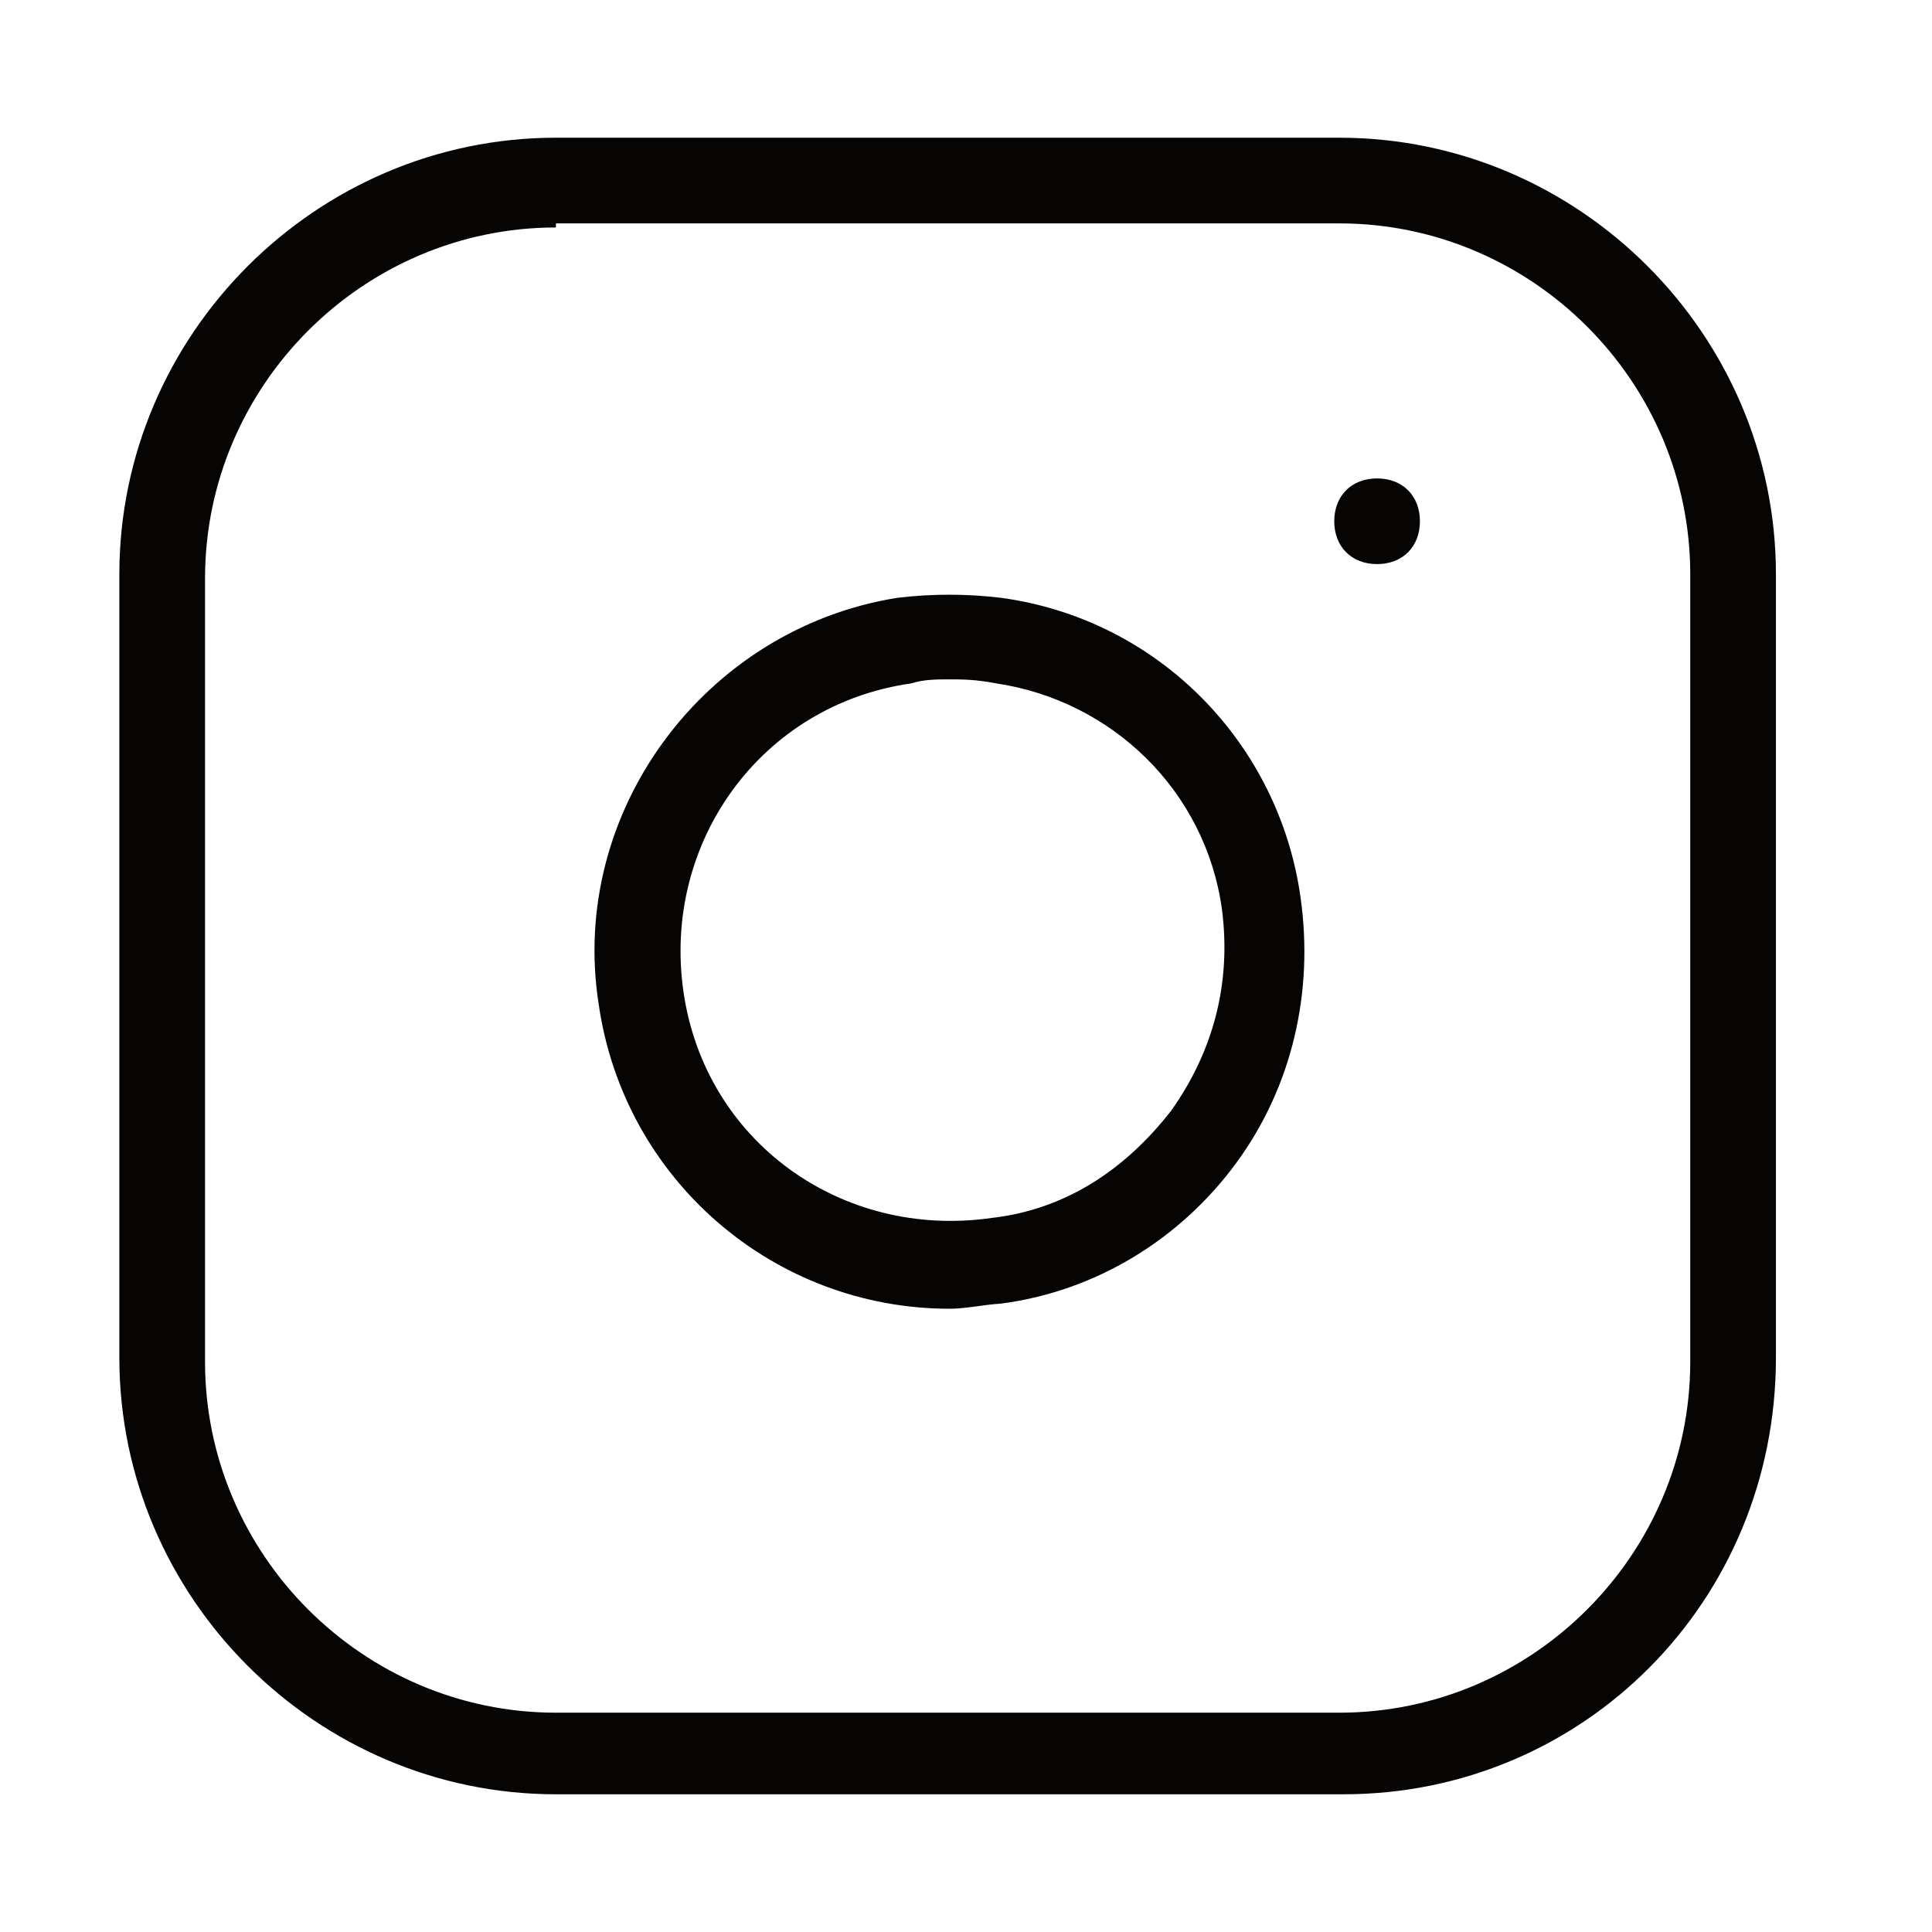
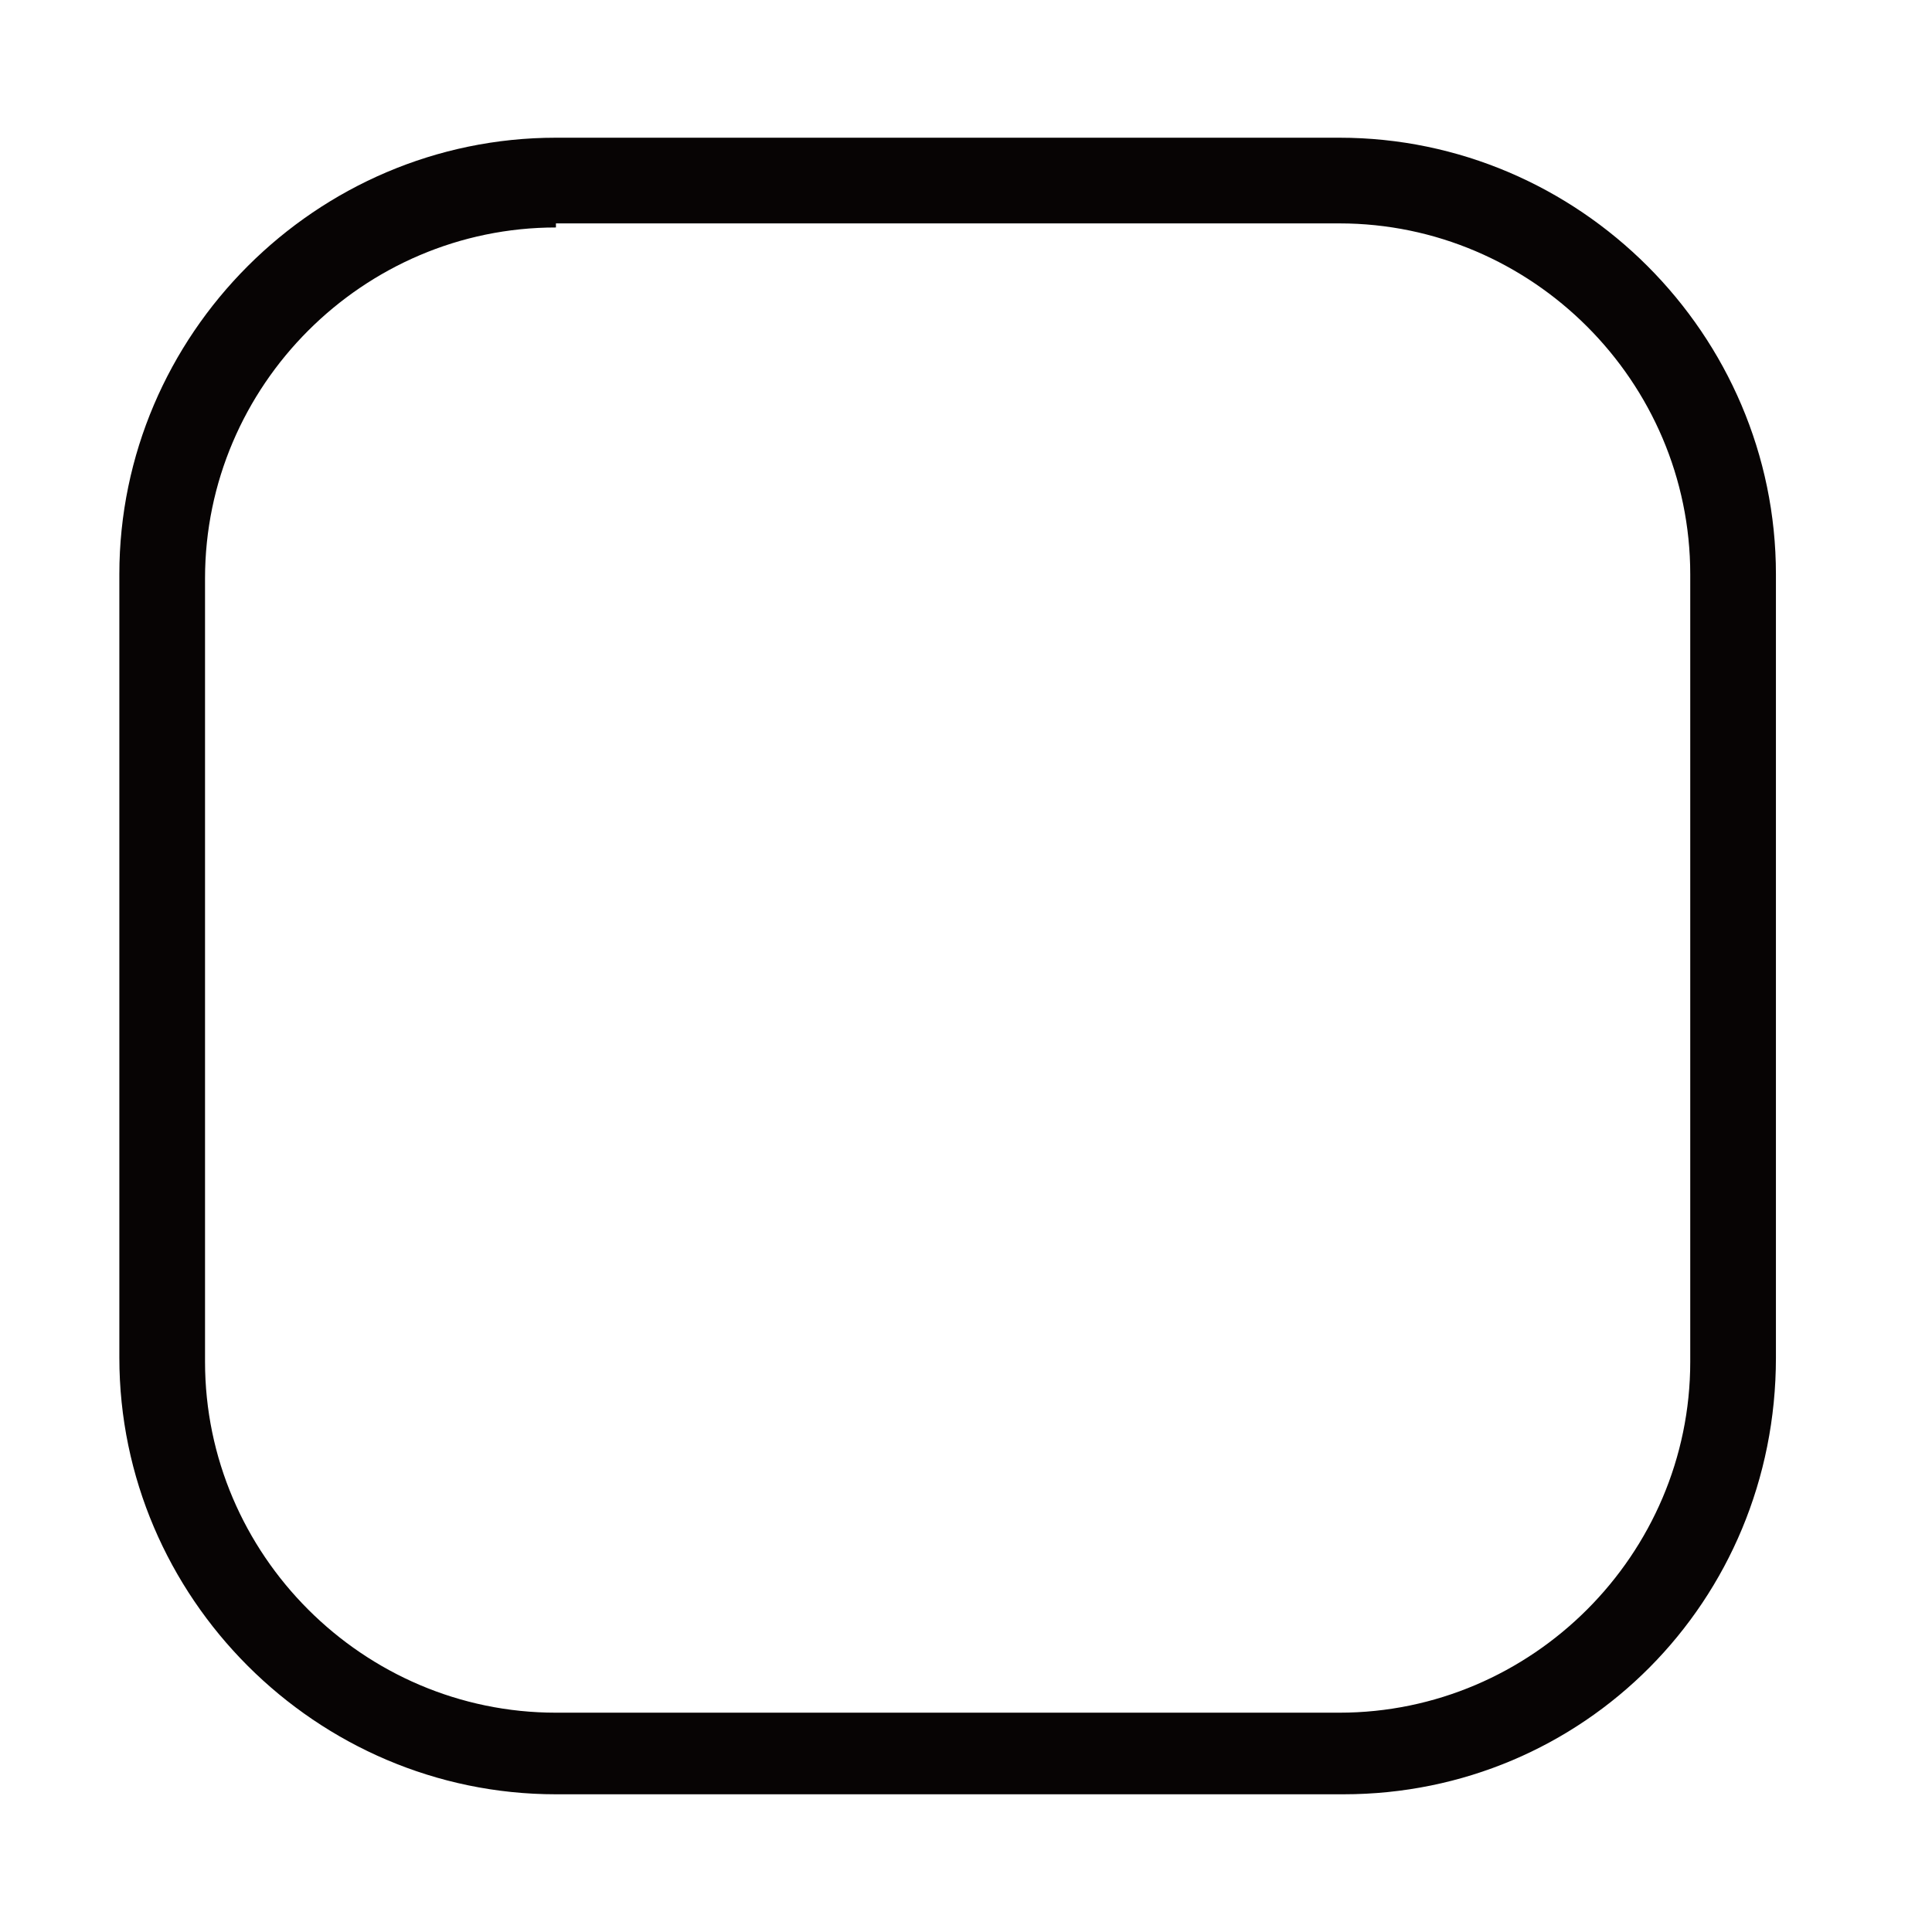
<svg xmlns="http://www.w3.org/2000/svg" version="1.1" id="图层_1" x="0px" y="0px" viewBox="0 0 189.4 189.4" style="enable-background:new 0 0 189.4 189.4;" xml:space="preserve">
  <style type="text/css">
	.st0{fill:#070404;}
</style>
  <g>
    <path class="st0" d="M131.7,175.9H54.5c-23.5,0-42.8-19.3-42.8-42.8V56.3c0-23.5,19.3-42.8,42.8-42.8h76.8   c23.5,0,42.8,19.3,42.8,42.8v76.8C174.1,157,155.2,175.9,131.7,175.9z M54.5,22.3c-18.9,0-34.4,15.5-34.4,34.4v76.8   c0,18.9,15.5,34.4,34.4,34.4h76.8c18.9,0,34.4-15.5,34.4-34.4V56.3c0-18.9-15.5-34.4-34.4-34.4H54.5V22.3z" />
-     <path class="st0" d="M93.1,128.3c-17.2,0-31.9-12.6-34.4-29.8C55.7,79.6,69.1,61.6,88,58.6c3.4-0.4,6.7-0.4,10.1,0   c15.5,2.1,27.3,14.3,29.4,29.4c1.3,9.2-0.8,18.5-6.3,26s-13.8,12.6-23.1,13.8C96.4,127.9,94.7,128.3,93.1,128.3L93.1,128.3z    M93.1,66.6c-1.3,0-2.5,0-3.8,0.4C74.6,69.1,64.9,82.6,67,97.2c2.1,14.7,15.5,24.3,30.2,22.2c7.1-0.8,13-4.6,17.6-10.5   c4.2-5.9,5.9-12.6,5-19.7C118.2,77.5,109,68.7,97.7,67C95.6,66.6,94.3,66.6,93.1,66.6z M135,55.3c-2.5,0-4.2-1.7-4.2-4.2   s1.7-4.2,4.2-4.2s4.2,1.7,4.2,4.2S137.5,55.3,135,55.3z" />
  </g>
</svg>